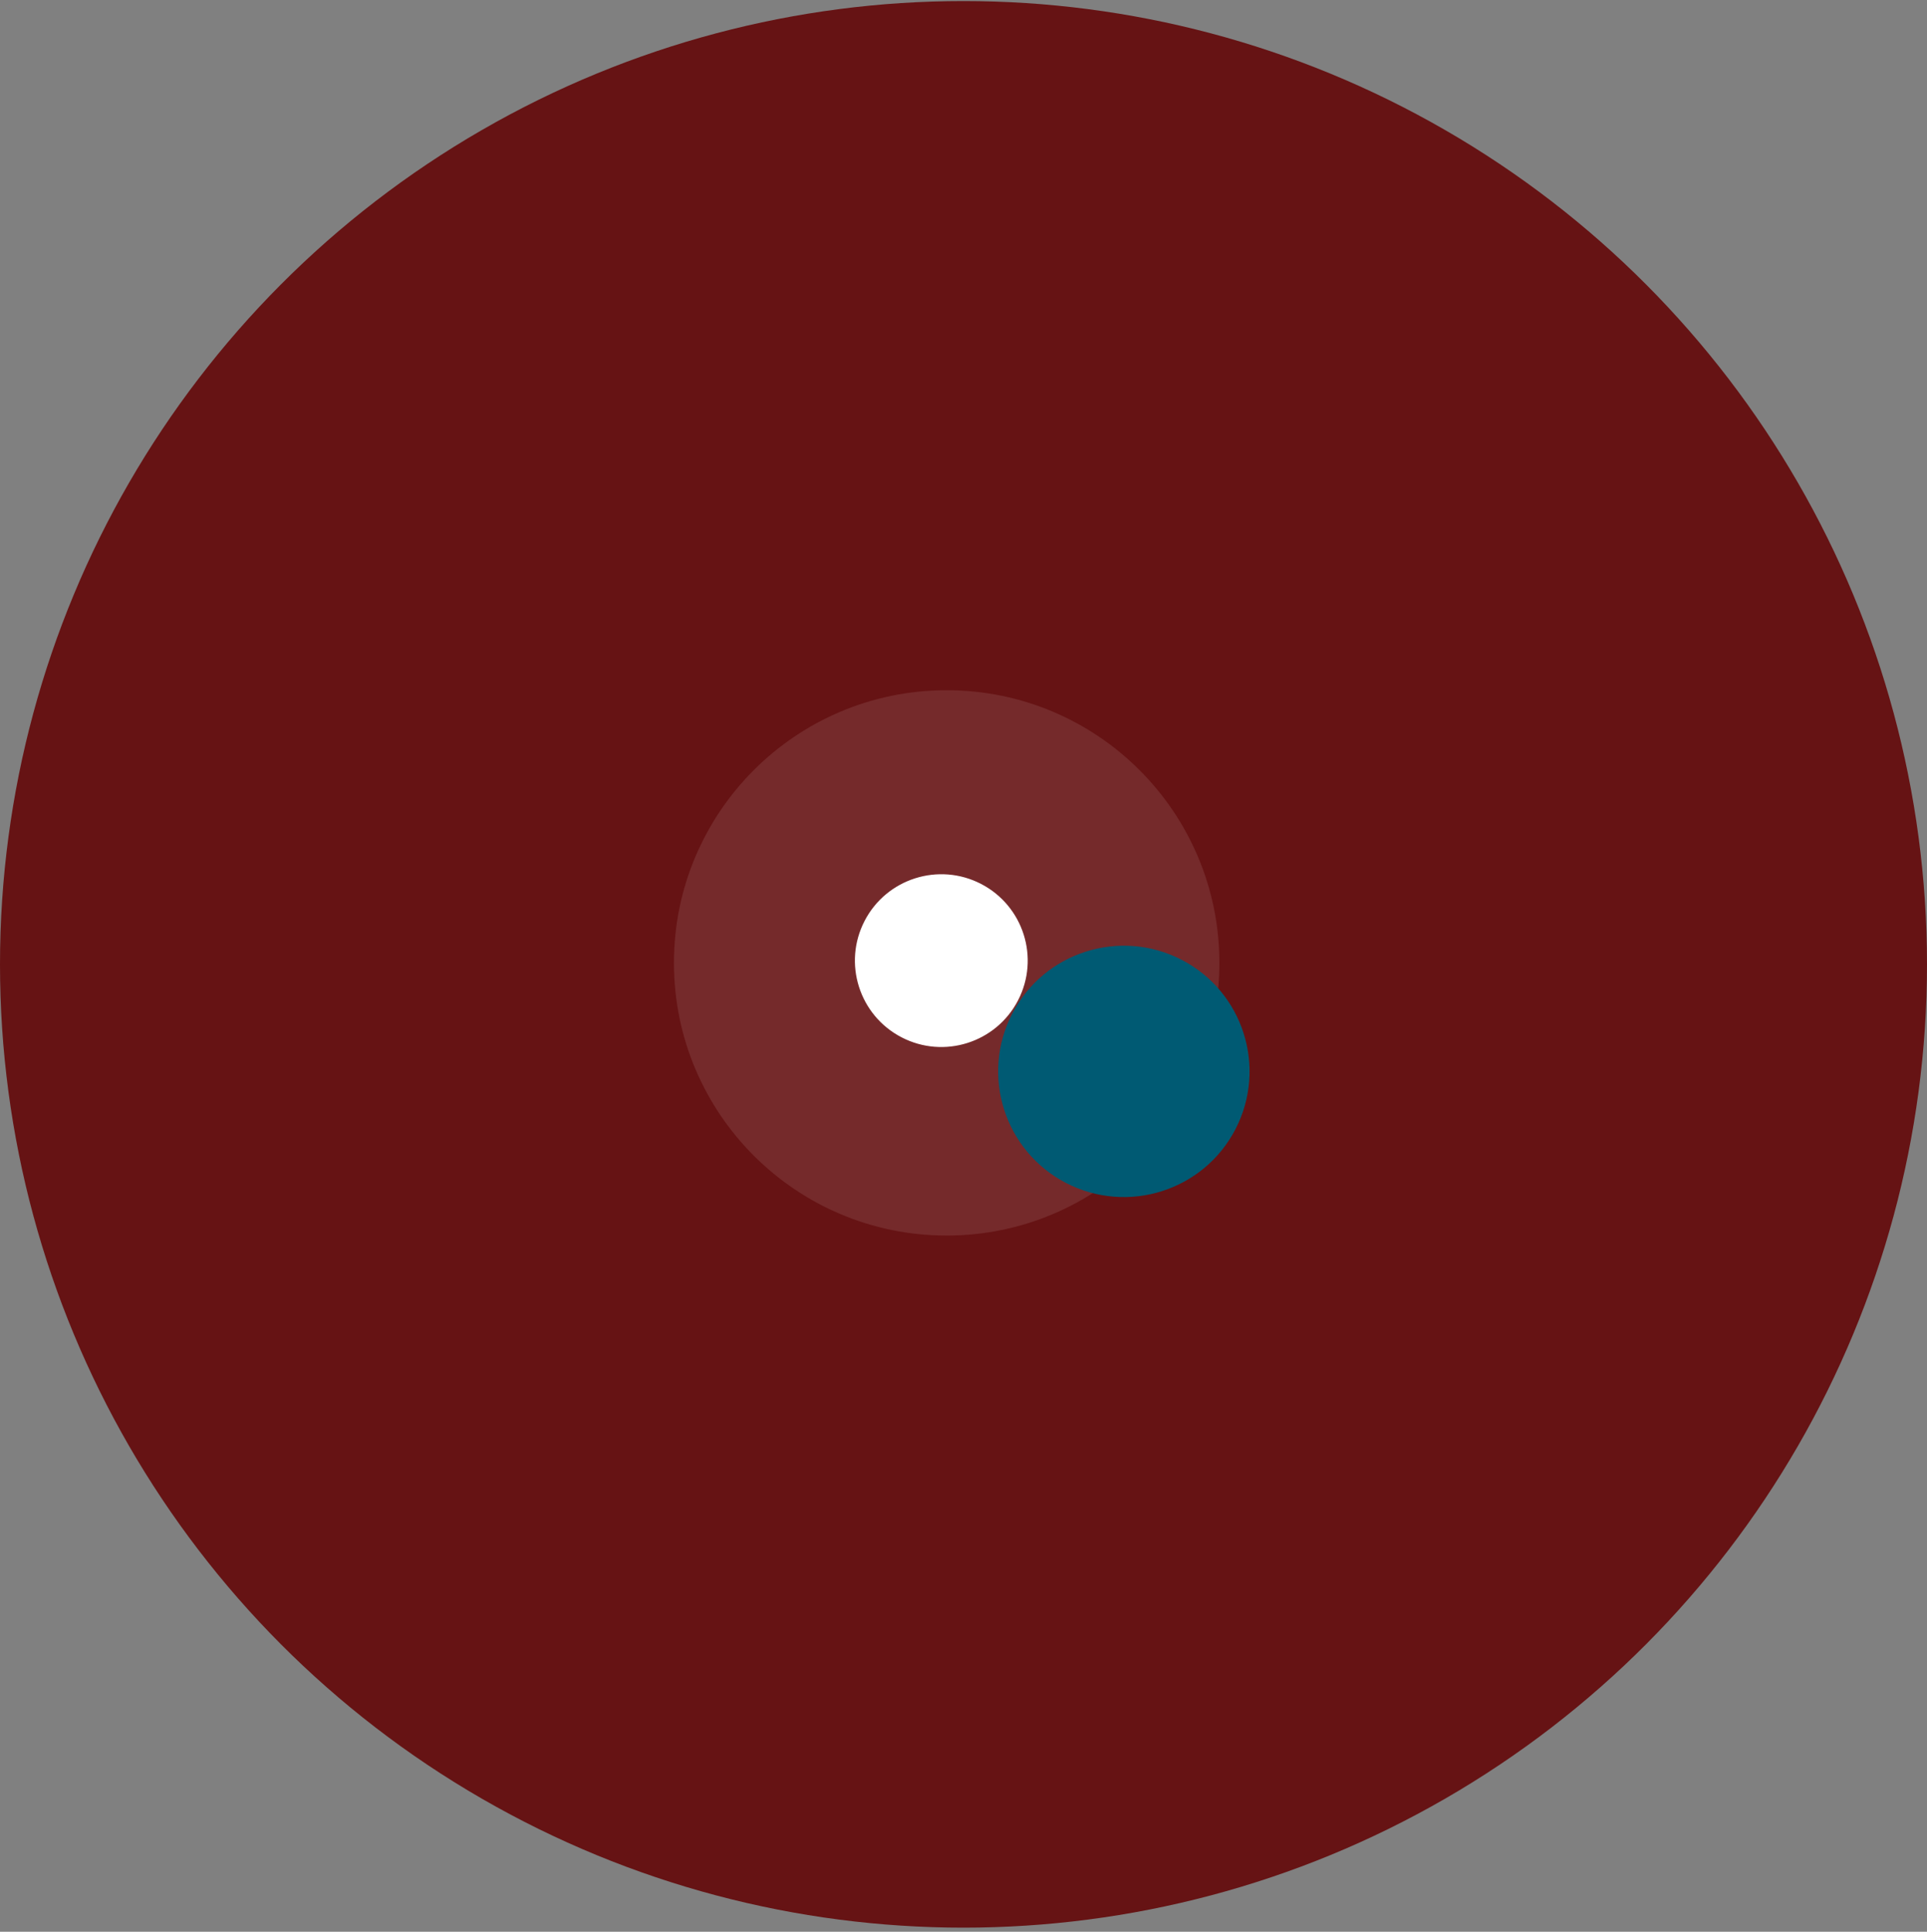
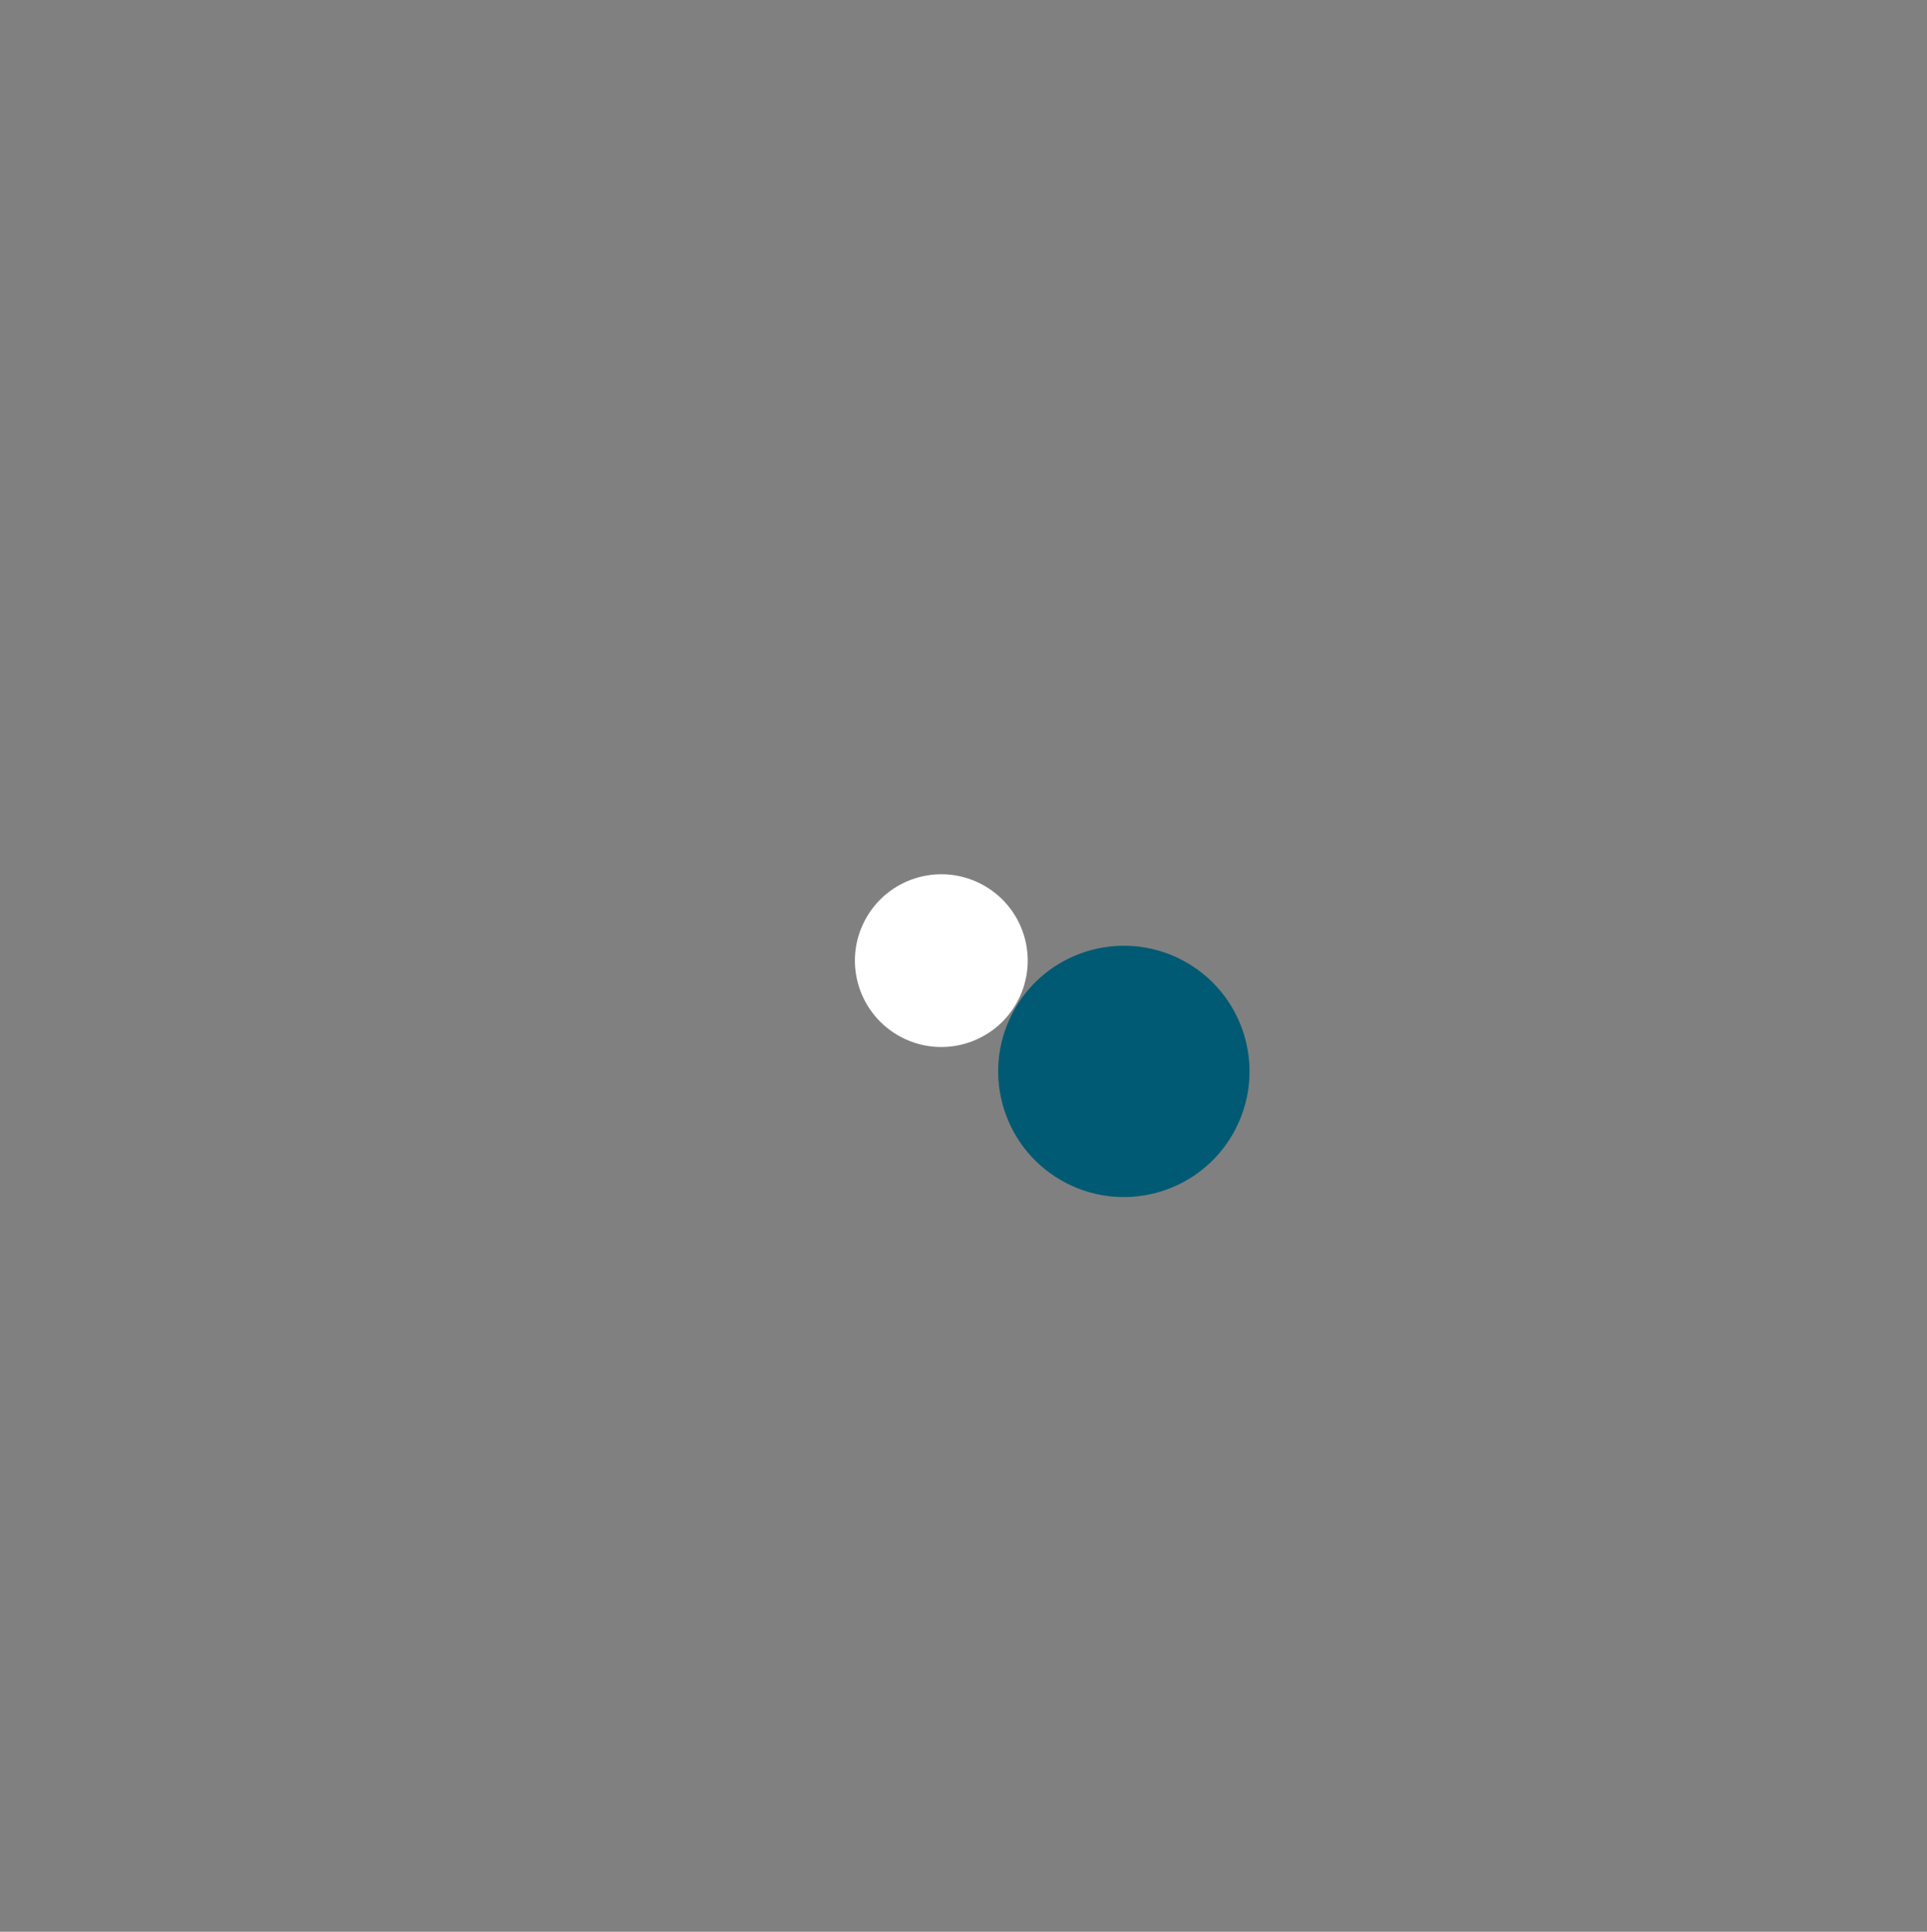
<svg xmlns="http://www.w3.org/2000/svg" width="376px" height="377px" viewBox="0 0 376 377" version="1.1">
  <rect x="0" y="0" width="376" height="377" fill="#808080" stroke="none" />
  <title>picto_encours</title>
  <desc>Created with Sketch.</desc>
  <g id="Page-1" stroke="none" stroke-width="1" fill="none" fill-rule="evenodd">
    <g id="picto_encours" transform="translate(-131, -130.794)">
      <g id=":::-picto" transform="translate(319, 319) rotate(-158) translate(-319, -319) translate(74, 74)" fill="#661314">
-         <circle id="Oval-Copy-3" transform="translate(245, 245) rotate(-22) translate(-245, -245) " cx="245" cy="245" r="188" />
-       </g>
+         </g>
      <g transform="translate(262.5, 265.5)" fill-rule="nonzero">
-         <path d="M106.429,53.214 C106.429,82.604 82.604,106.427 53.213,106.427 C23.825,106.427 0,82.604 0,53.214 C0,23.824 23.825,0.001 53.213,0.001 C82.604,0.001 106.429,23.824 106.429,53.214" id="Fill-1" fill="#FFFFFF" opacity="0.1" />
        <path d="M76.507,96.163 C64.483,89.93 59.787,75.13 66.018,63.106 C72.251,51.082 87.053,46.386 99.077,52.619 C111.099,58.852 115.795,73.651 109.562,85.676 C103.331,97.7 88.532,102.394 76.507,96.163" id="Fill-3" fill="#005A73" />
        <path d="M44.415,67.739 C36.149,63.453 32.922,53.28 37.205,45.015 C41.49,36.748 51.664,33.522 59.931,37.805 C68.195,42.09 71.424,52.264 67.139,60.529 C62.856,68.795 52.68,72.024 44.415,67.739" id="Fill-5" fill="#FFFFFF" />
      </g>
    </g>
  </g>
</svg>